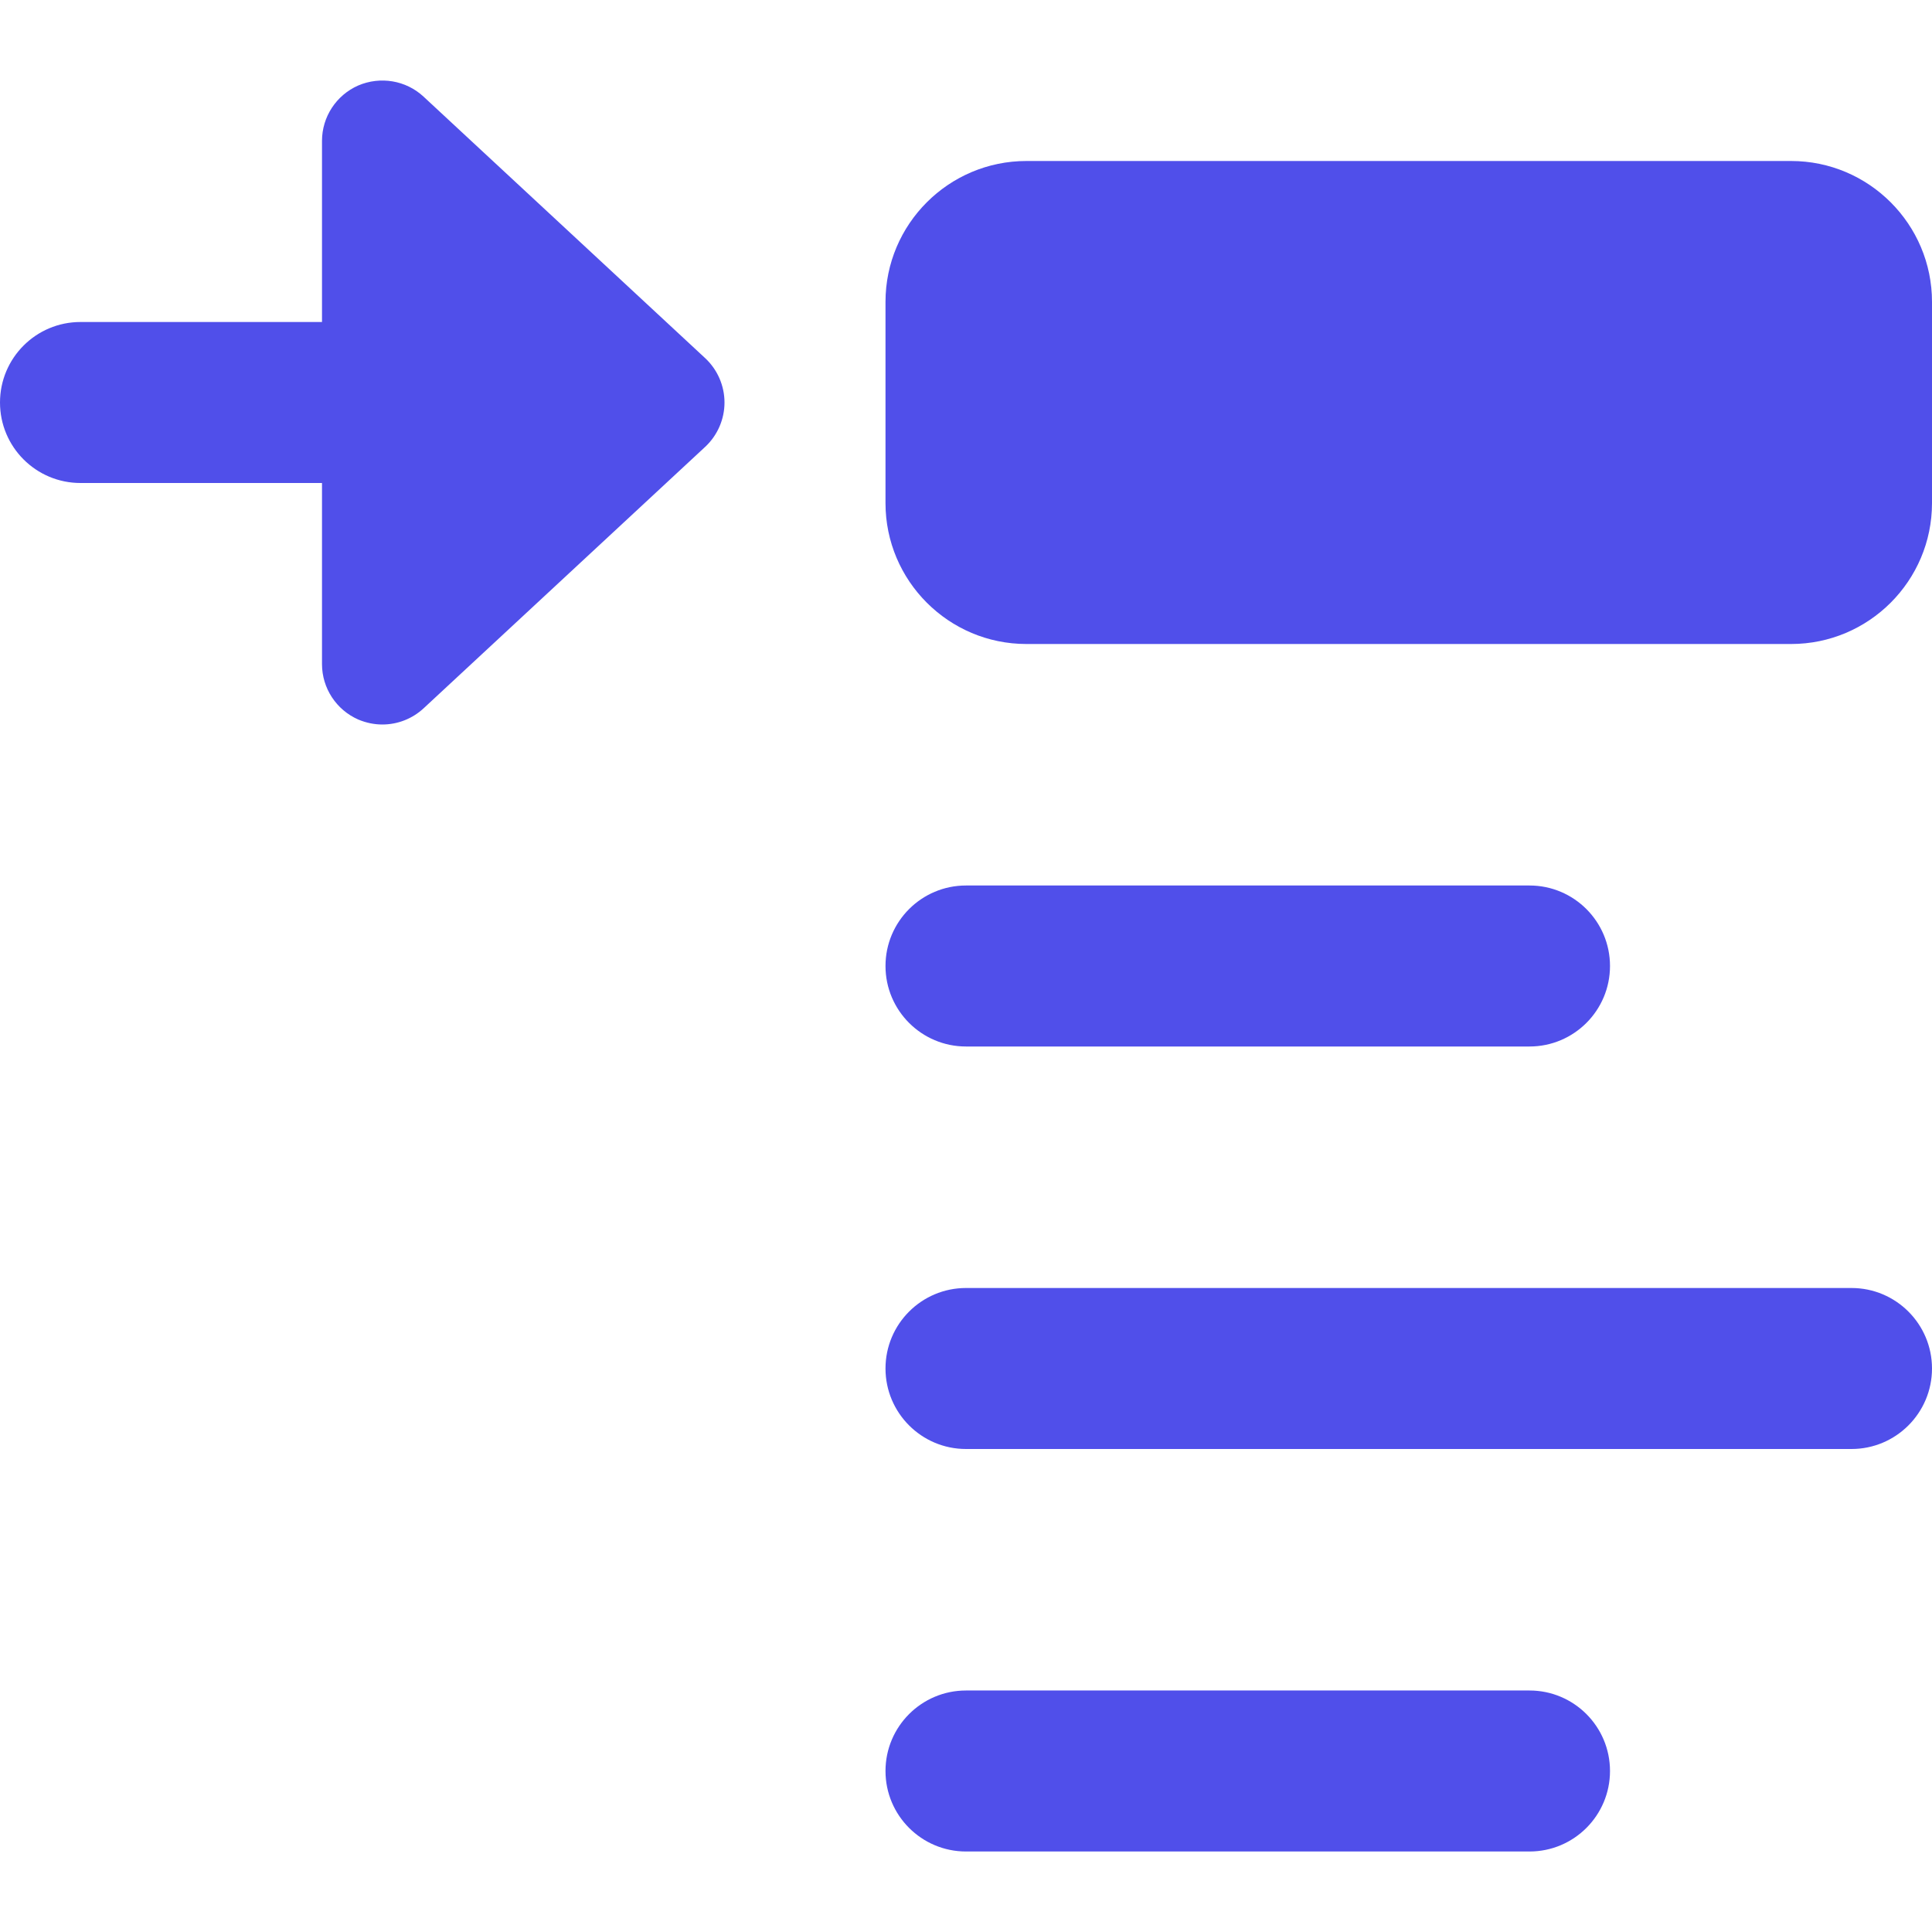
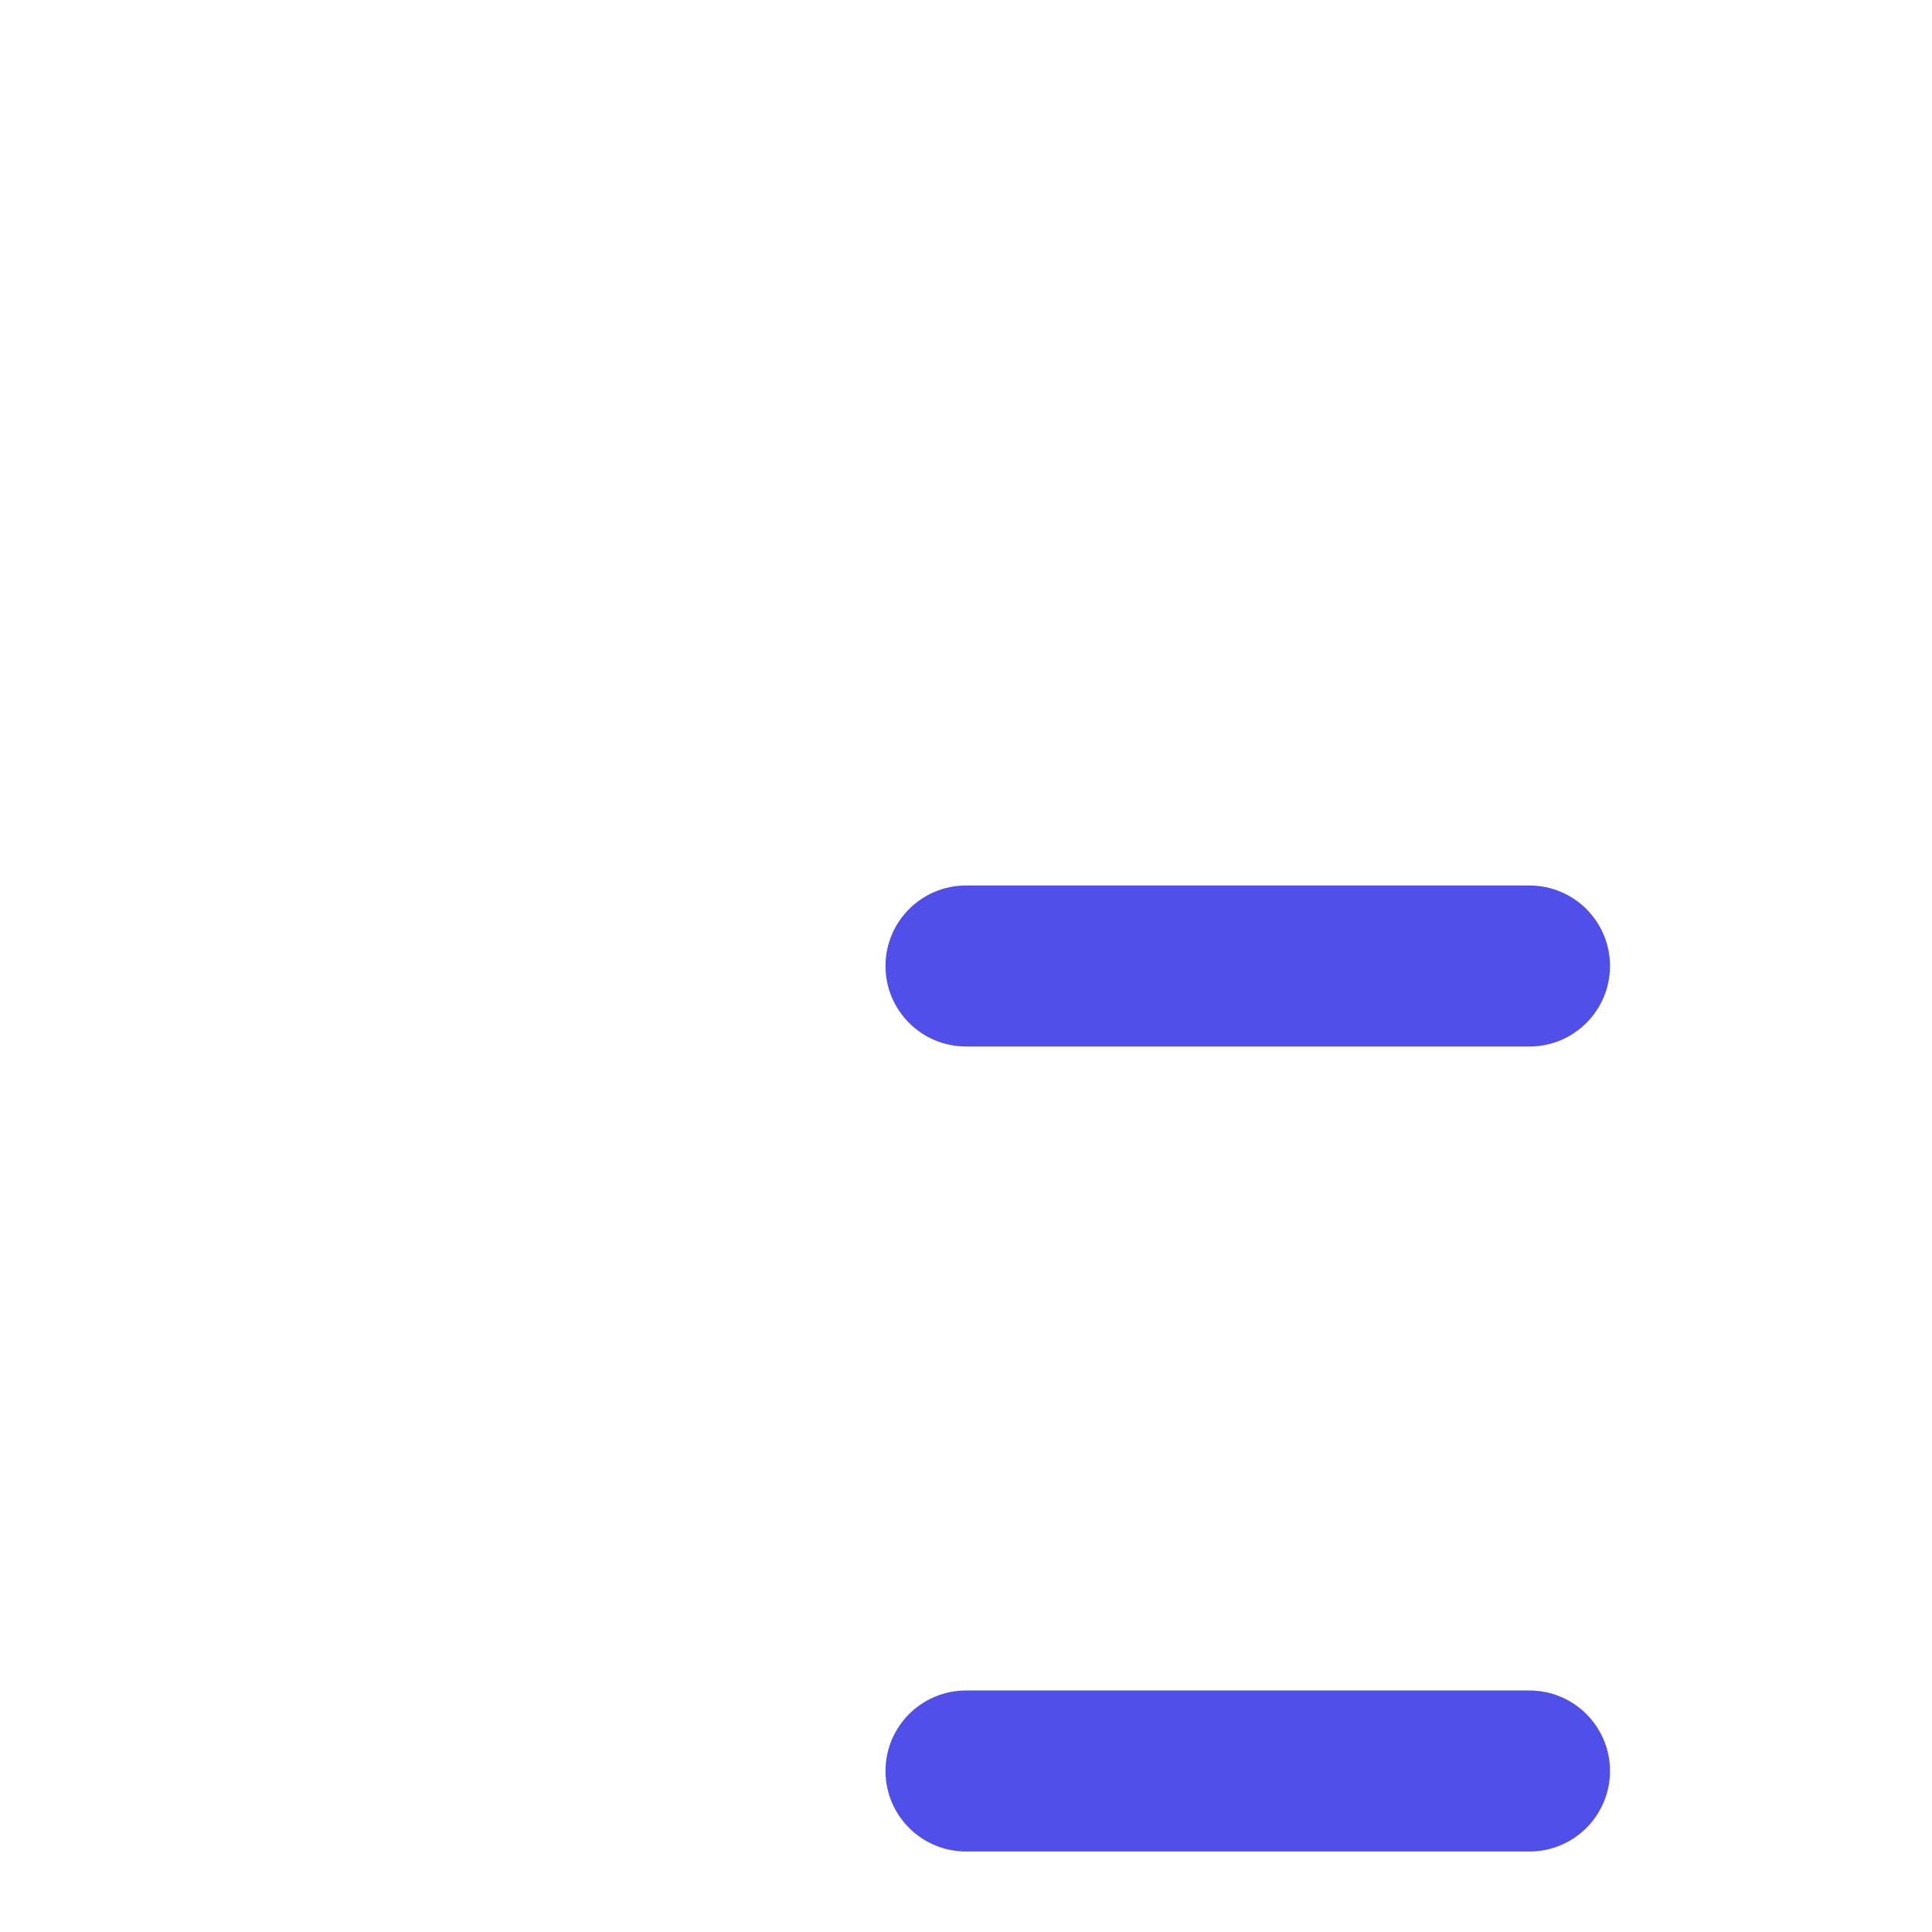
<svg xmlns="http://www.w3.org/2000/svg" id="Layer_4" fill="#504FEA" enable-background="new 0 0 24 24" height="512" viewBox="0 0 24 24" width="512">
  <g>
    <g>
      <path d="m19 13h-7c-.552 0-1-.448-1-1s.448-1 1-1h7c.552 0 1 .448 1 1s-.448 1-1 1z" />
    </g>
  </g>
  <g>
    <g>
-       <path d="m23 18h-11c-.552 0-1-.448-1-1s.448-1 1-1h11c.552 0 1 .448 1 1s-.448 1-1 1z" />
-     </g>
+       </g>
  </g>
  <g>
    <g>
      <path d="m19 23h-7c-.552 0-1-.448-1-1s.448-1 1-1h7c.552 0 1 .448 1 1s-.448 1-1 1z" />
    </g>
  </g>
-   <path d="m22.25 2h-9.5c-.965 0-1.75.785-1.75 1.75v2.5c0 .965.785 1.75 1.75 1.75h9.5c.965 0 1.75-.785 1.75-1.75v-2.5c0-.965-.785-1.75-1.75-1.75z" />
-   <path d="m8.761 4.45-3.5-3.25c-.219-.203-.537-.255-.811-.138-.273.12-.45.39-.45.688v2.25h-3c-.553 0-1 .448-1 1s.447 1 1 1h3v2.25c0 .298.177.568.45.688.097.041.198.062.3.062.186 0 .369-.069.511-.2l3.5-3.25c.152-.142.239-.342.239-.55s-.087-.408-.239-.55z" />
</svg>